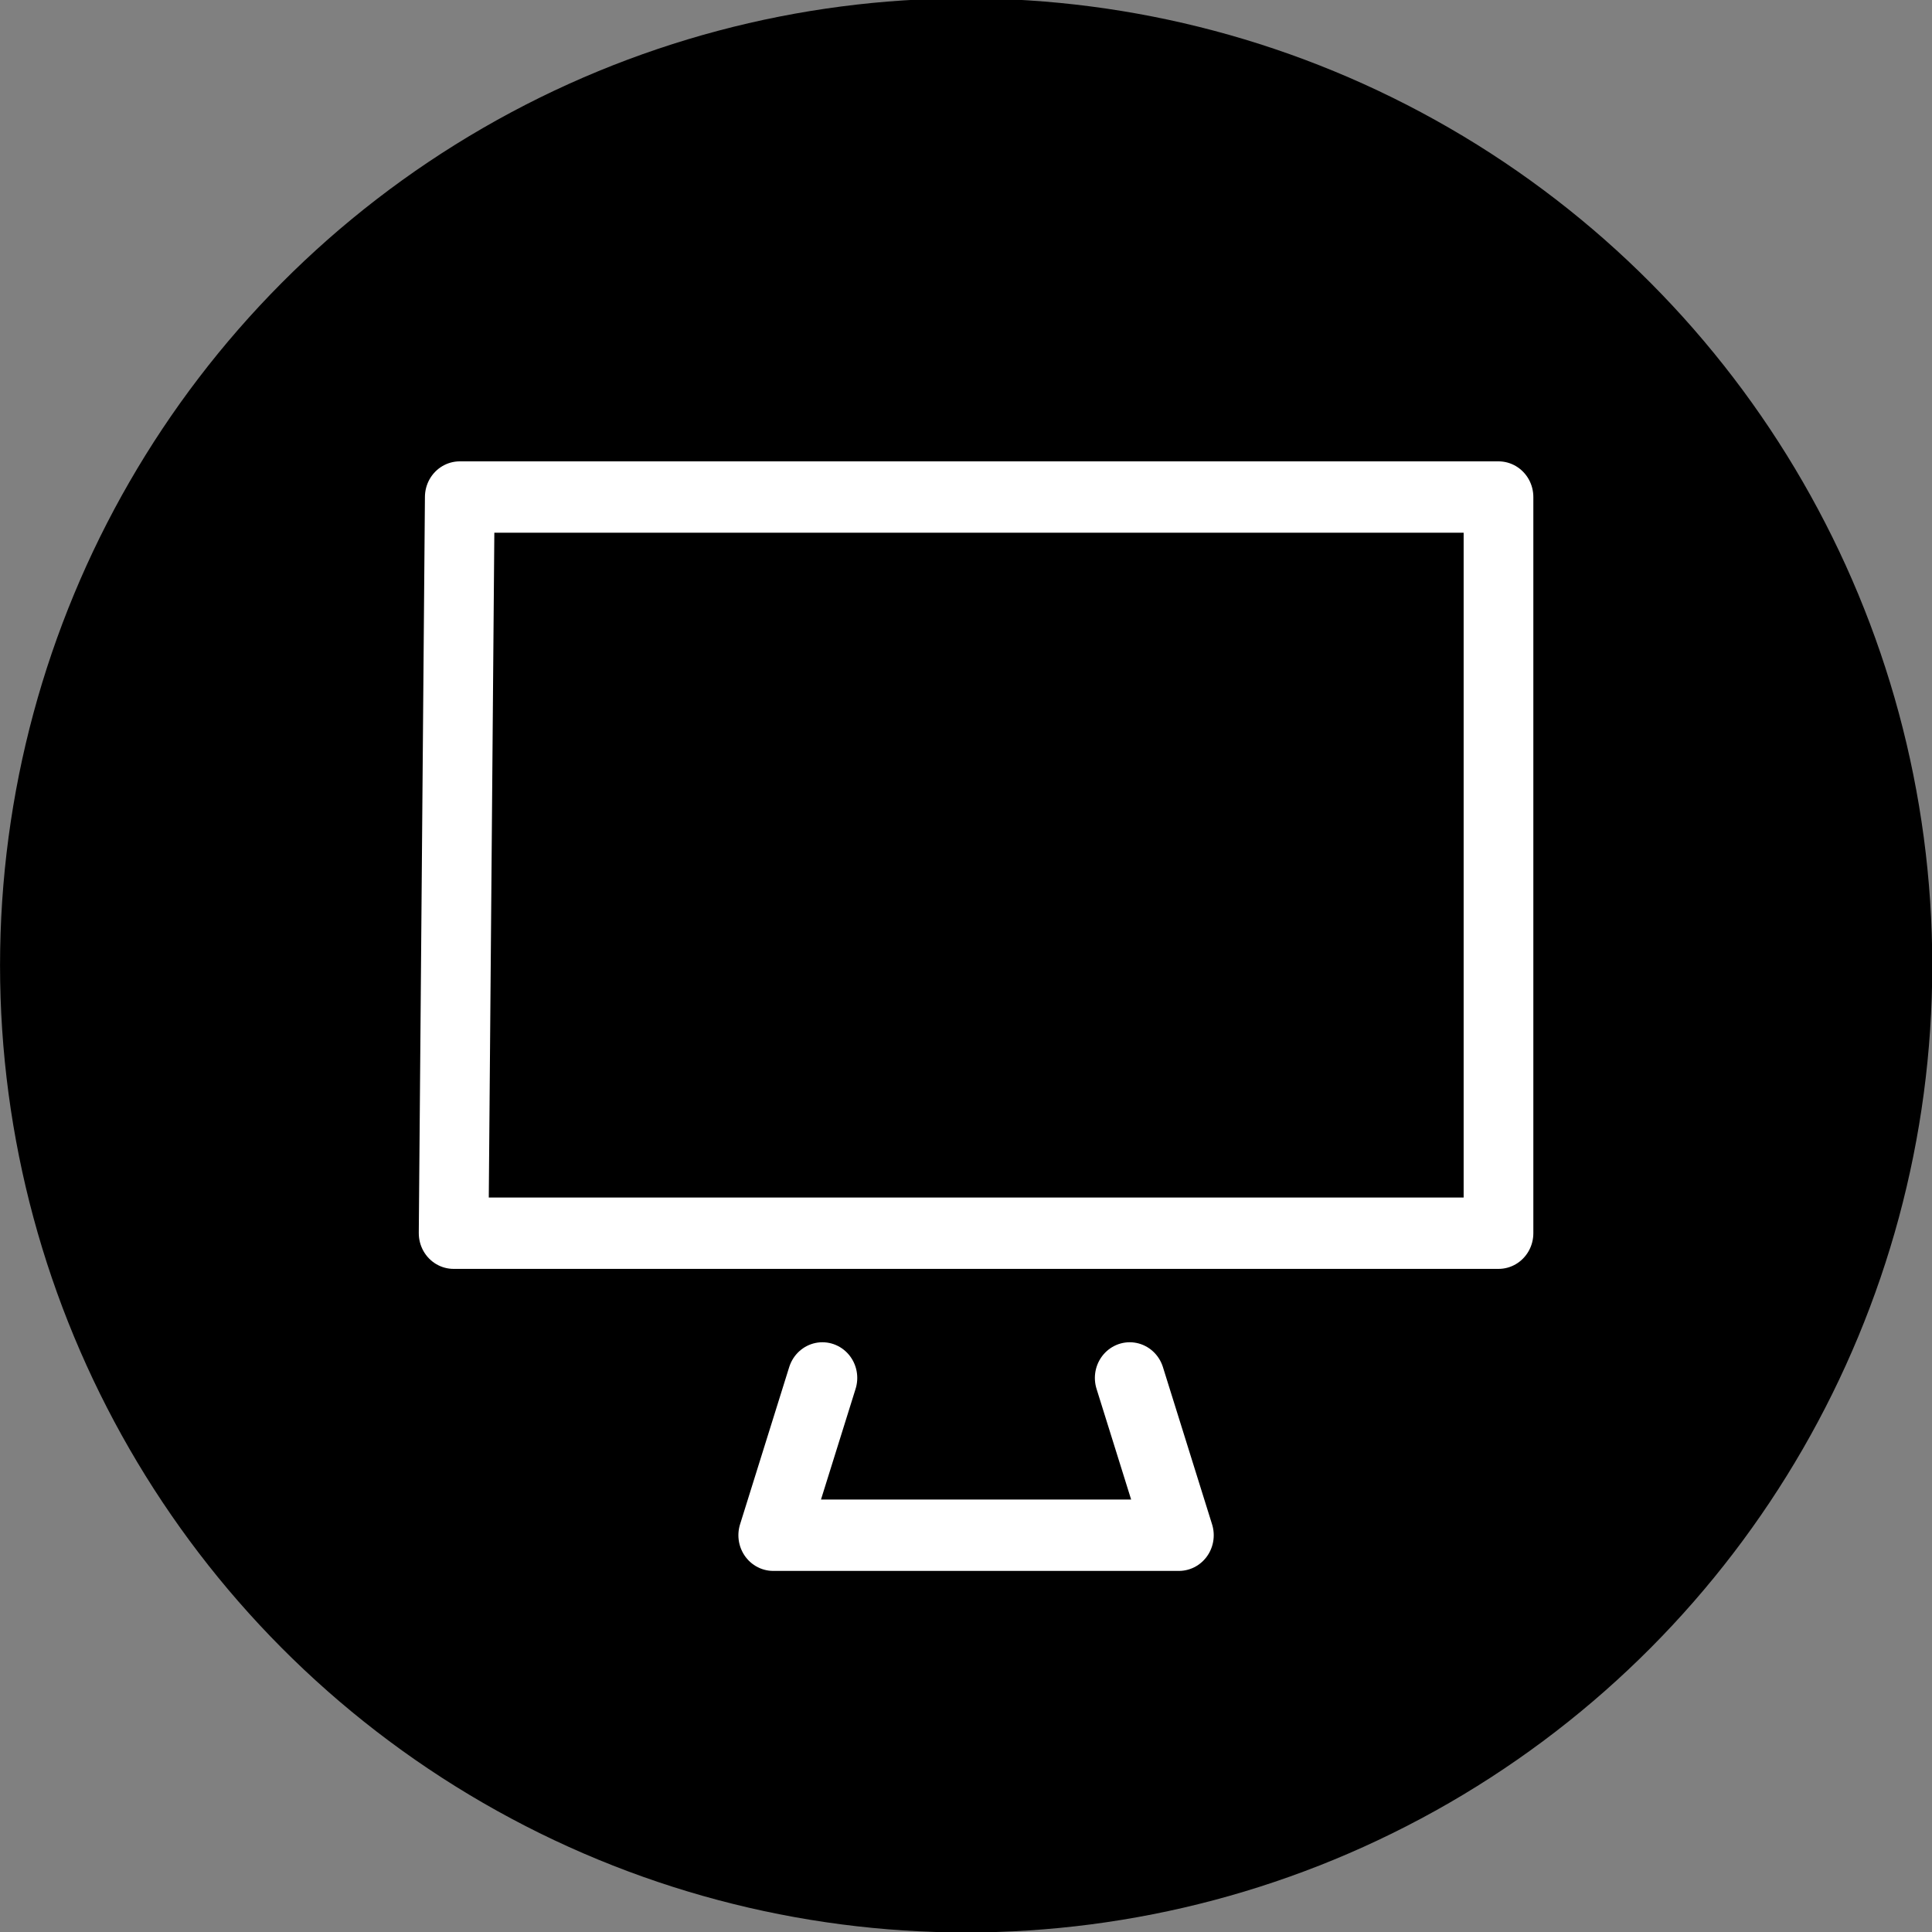
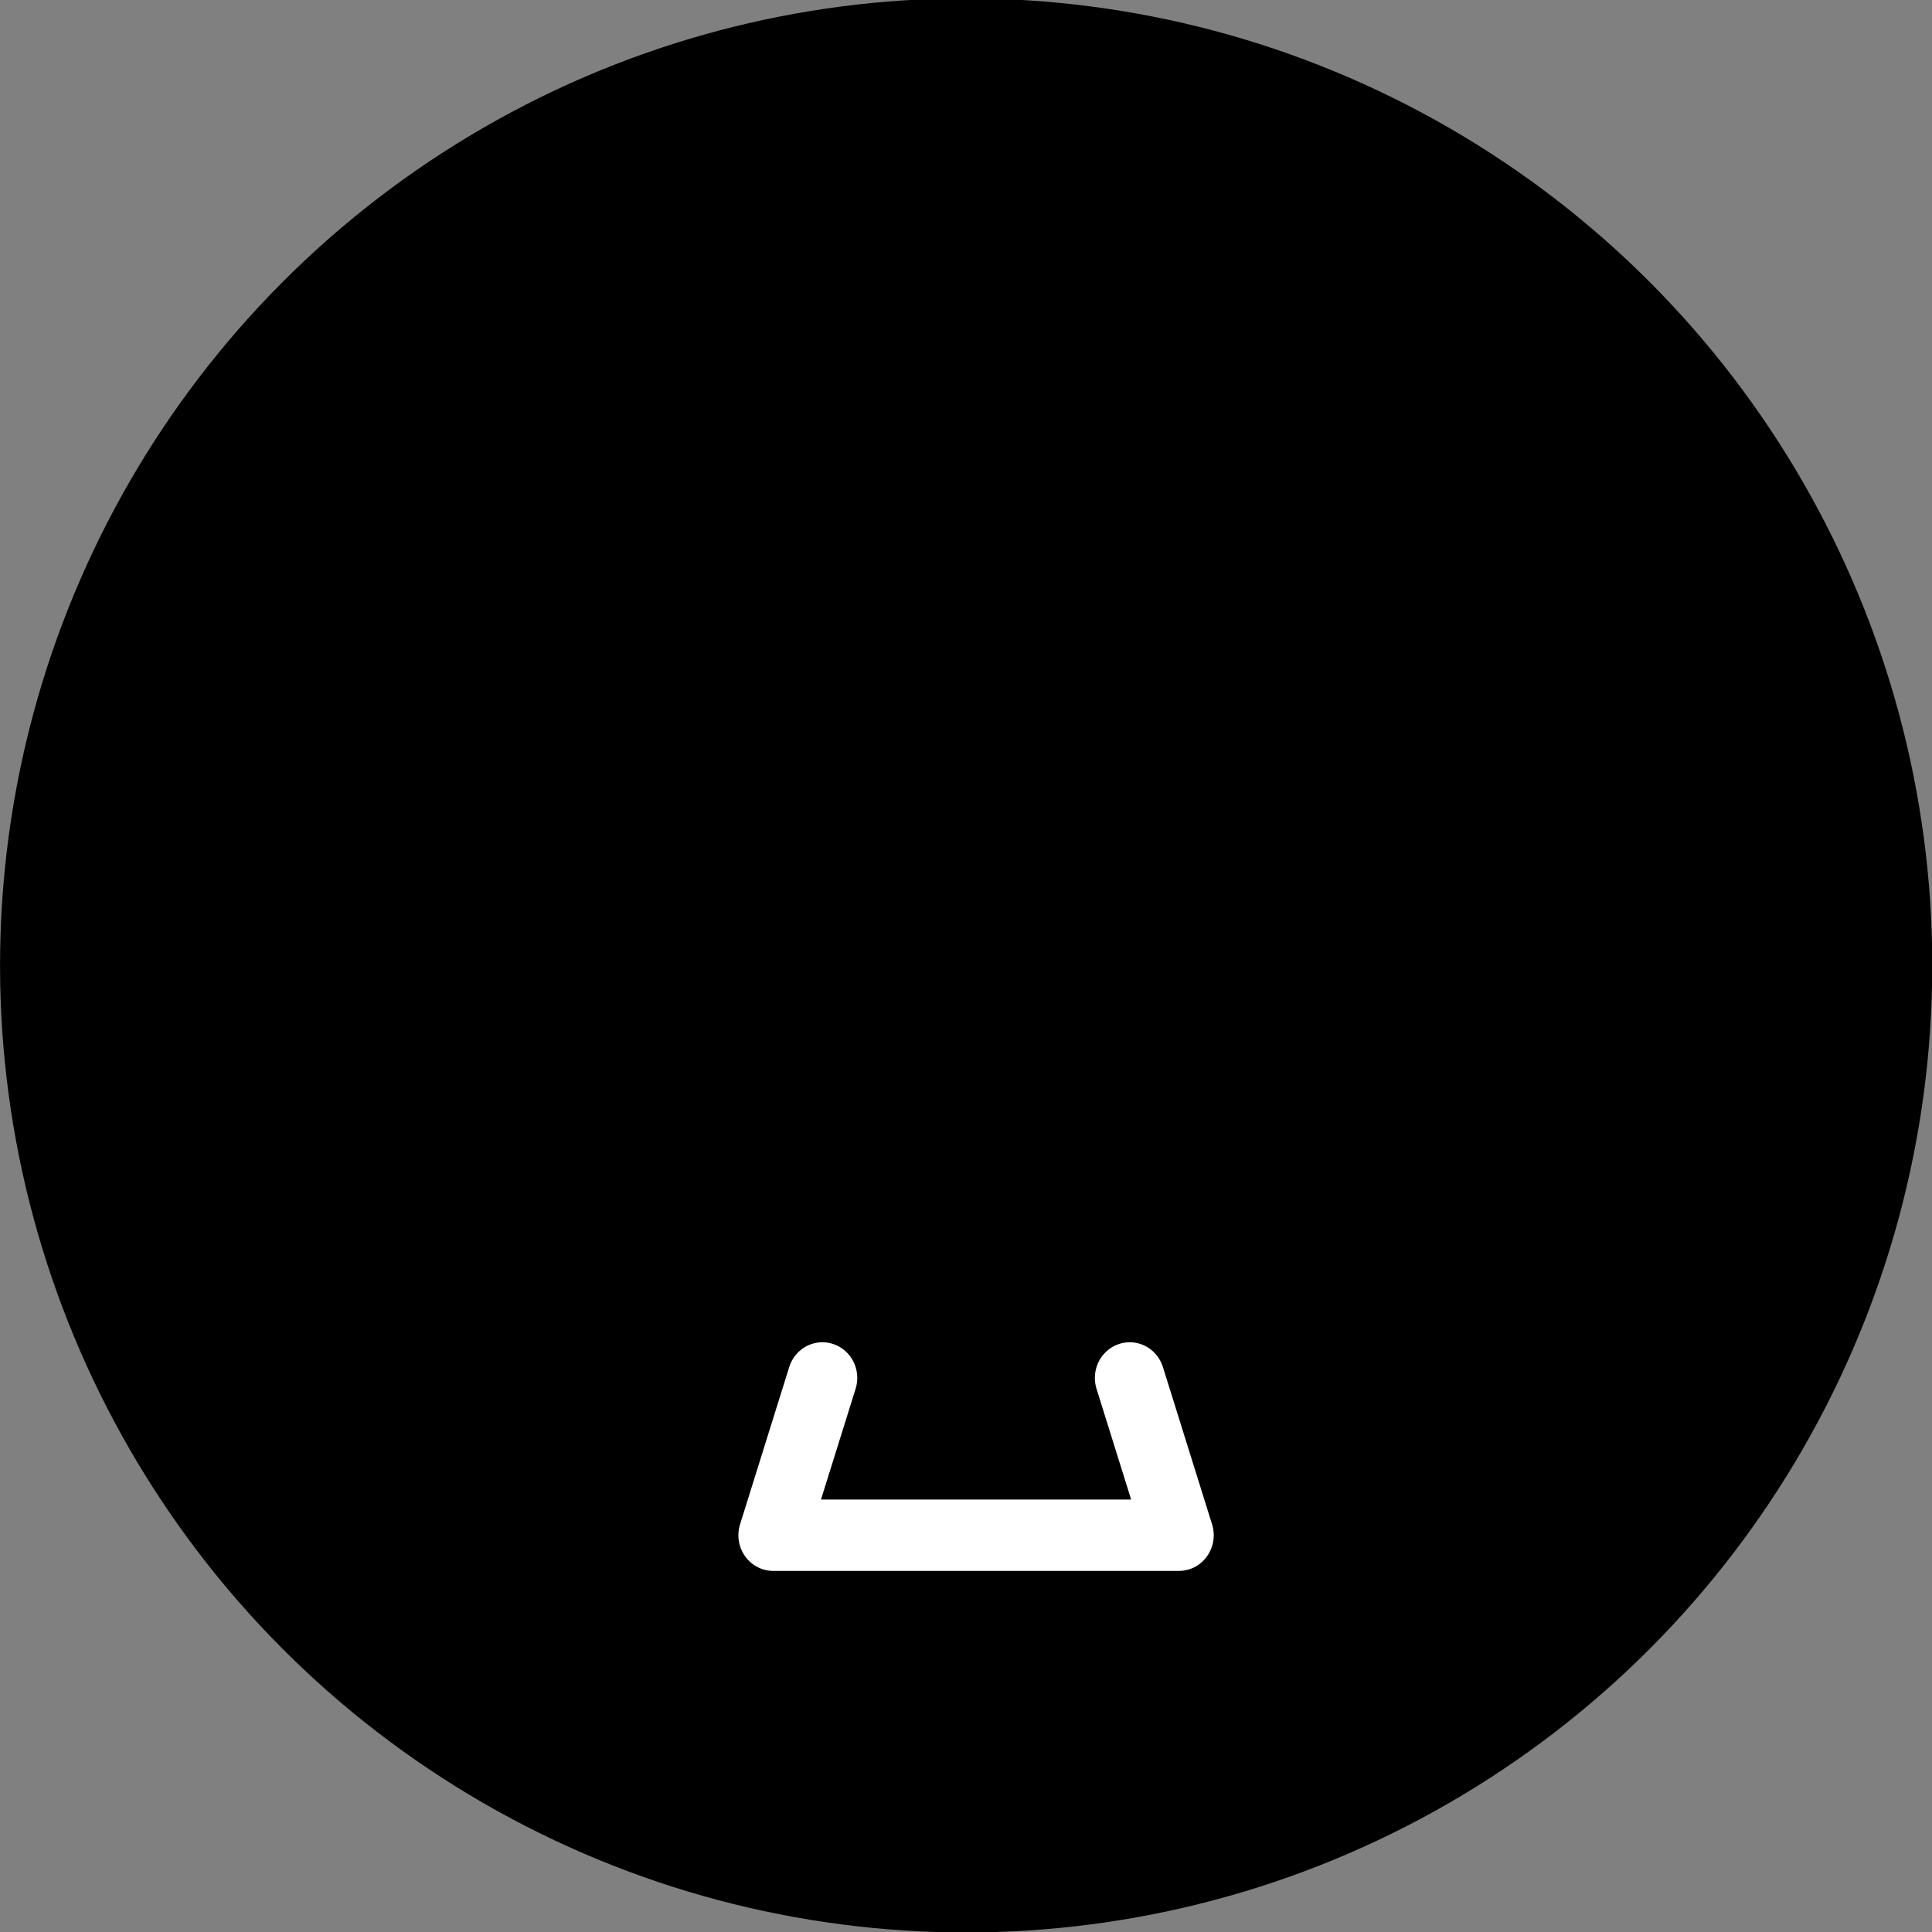
<svg xmlns="http://www.w3.org/2000/svg" xmlns:ns1="http://sodipodi.sourceforge.net/DTD/sodipodi-0.dtd" xmlns:ns2="http://www.inkscape.org/namespaces/inkscape" version="1.1" id="Ebene_1" x="0px" y="0px" viewBox="0 0 30 30" xml:space="preserve" ns1:docname="screen_kreis_invert_V2.svg" width="30" height="30" ns2:version="0.92.2 5c3e80d, 2017-08-06">
  <rect x="0" y="0" width="30" height="30" fill="#808080" stroke="none" />
  <defs id="defs830" />
  <ns1:namedview pagecolor="#ffffff" bordercolor="#666666" borderopacity="1" objecttolerance="10000" gridtolerance="10000" guidetolerance="10000" ns2:pageopacity="0" ns2:pageshadow="2" ns2:window-width="1920" ns2:window-height="1058" id="namedview828" showgrid="false" ns2:zoom="28.142176" ns2:cx="15" ns2:cy="15.012505" ns2:window-x="0" ns2:window-y="0" ns2:window-maximized="1" ns2:current-layer="g825" />
  <style type="text/css" id="style815">
	.st0{fill:none;stroke:#030405;stroke-width:1.417;stroke-linecap:round;stroke-linejoin:round;stroke-miterlimit:10;}
	.st1{fill:none;stroke:#030304;stroke-width:1.134;stroke-linecap:round;stroke-linejoin:round;stroke-miterlimit:10;}
</style>
  <g id="g825" transform="matrix(1.034,0,0,1.035,-0.094,-0.12)">
    <circle class="st0" cx="14.6" cy="14.6" r="13.8" id="circle817" style="fill:#000000;stroke:#000000;stroke-width:1.417;stroke-linecap:round;stroke-linejoin:round;stroke-miterlimit:10;fill-opacity:1;stroke-opacity:1" />
    <g id="g823" style="fill:none;fill-opacity:1;stroke:#ffffff;stroke-opacity:1" transform="matrix(0.923,0,0,0.944,1.273,0.304)">
-       <polygon class="st1" points="23.1,7.7 23.1,19.4 6.1,19.4 6.2,7.7 " id="polygon819" style="fill:none;fill-opacity:1;stroke:#ffffff;stroke-width:1.134;stroke-linecap:round;stroke-linejoin:round;stroke-miterlimit:10;stroke-opacity:1" />
      <polyline class="st1" points="17.1,21.7 17.9,24.2 15.2,24.2 13.9,24.2 11.3,24.2 12.1,21.7   " id="polyline821" style="fill:none;fill-opacity:1;stroke:#ffffff;stroke-width:1.134;stroke-linecap:round;stroke-linejoin:round;stroke-miterlimit:10;stroke-opacity:1" />
    </g>
  </g>
</svg>